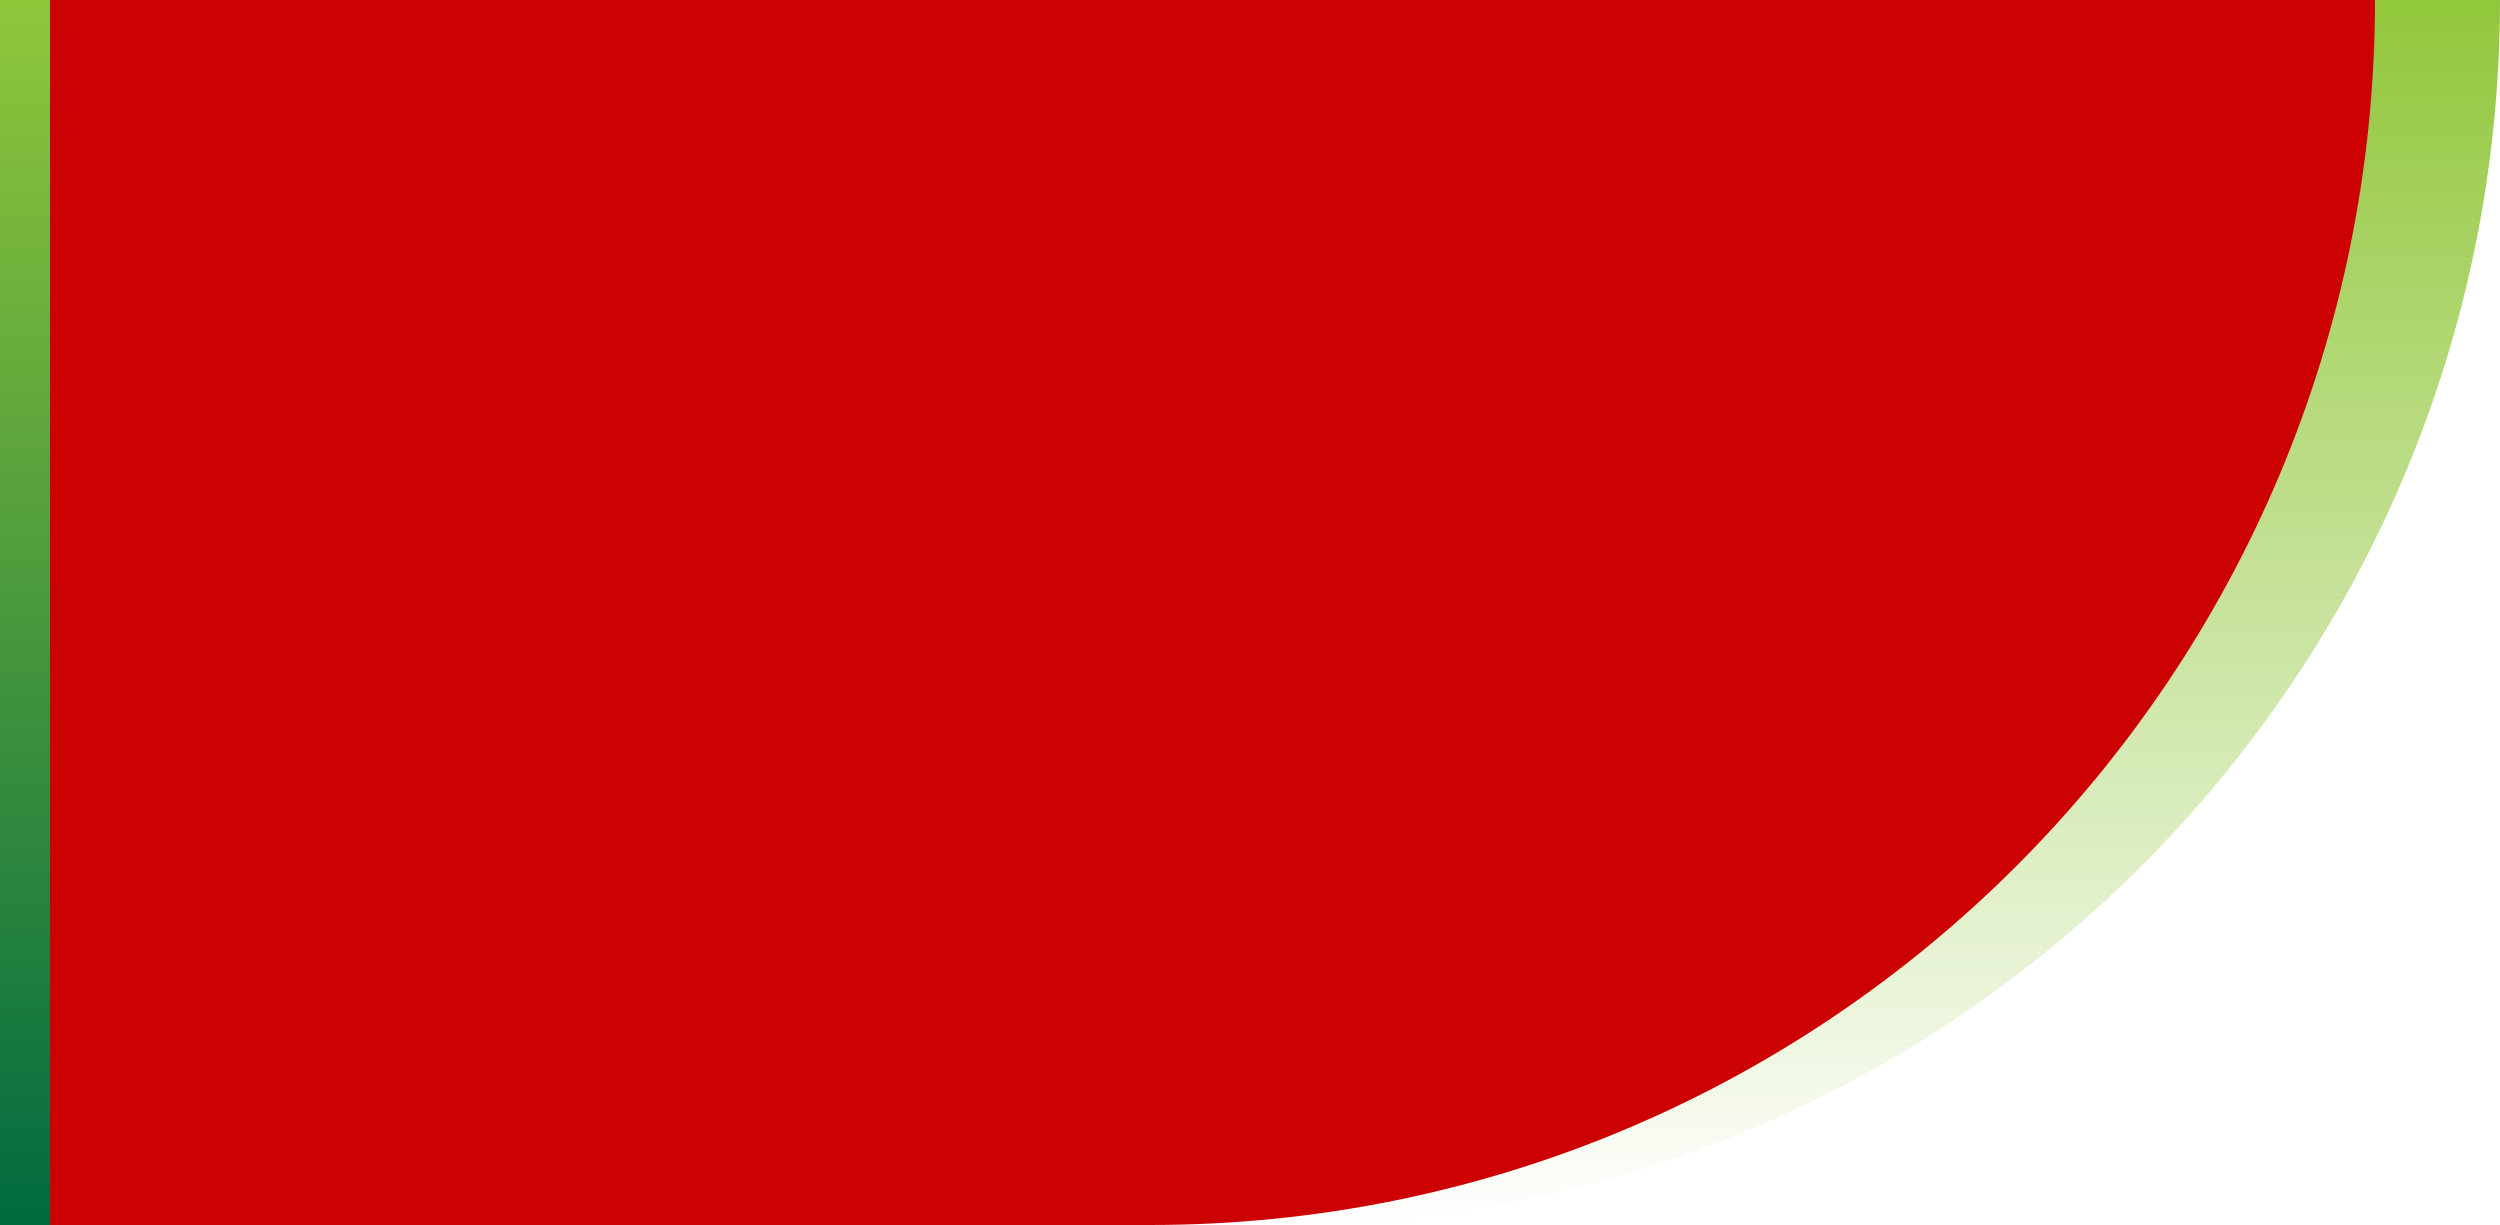
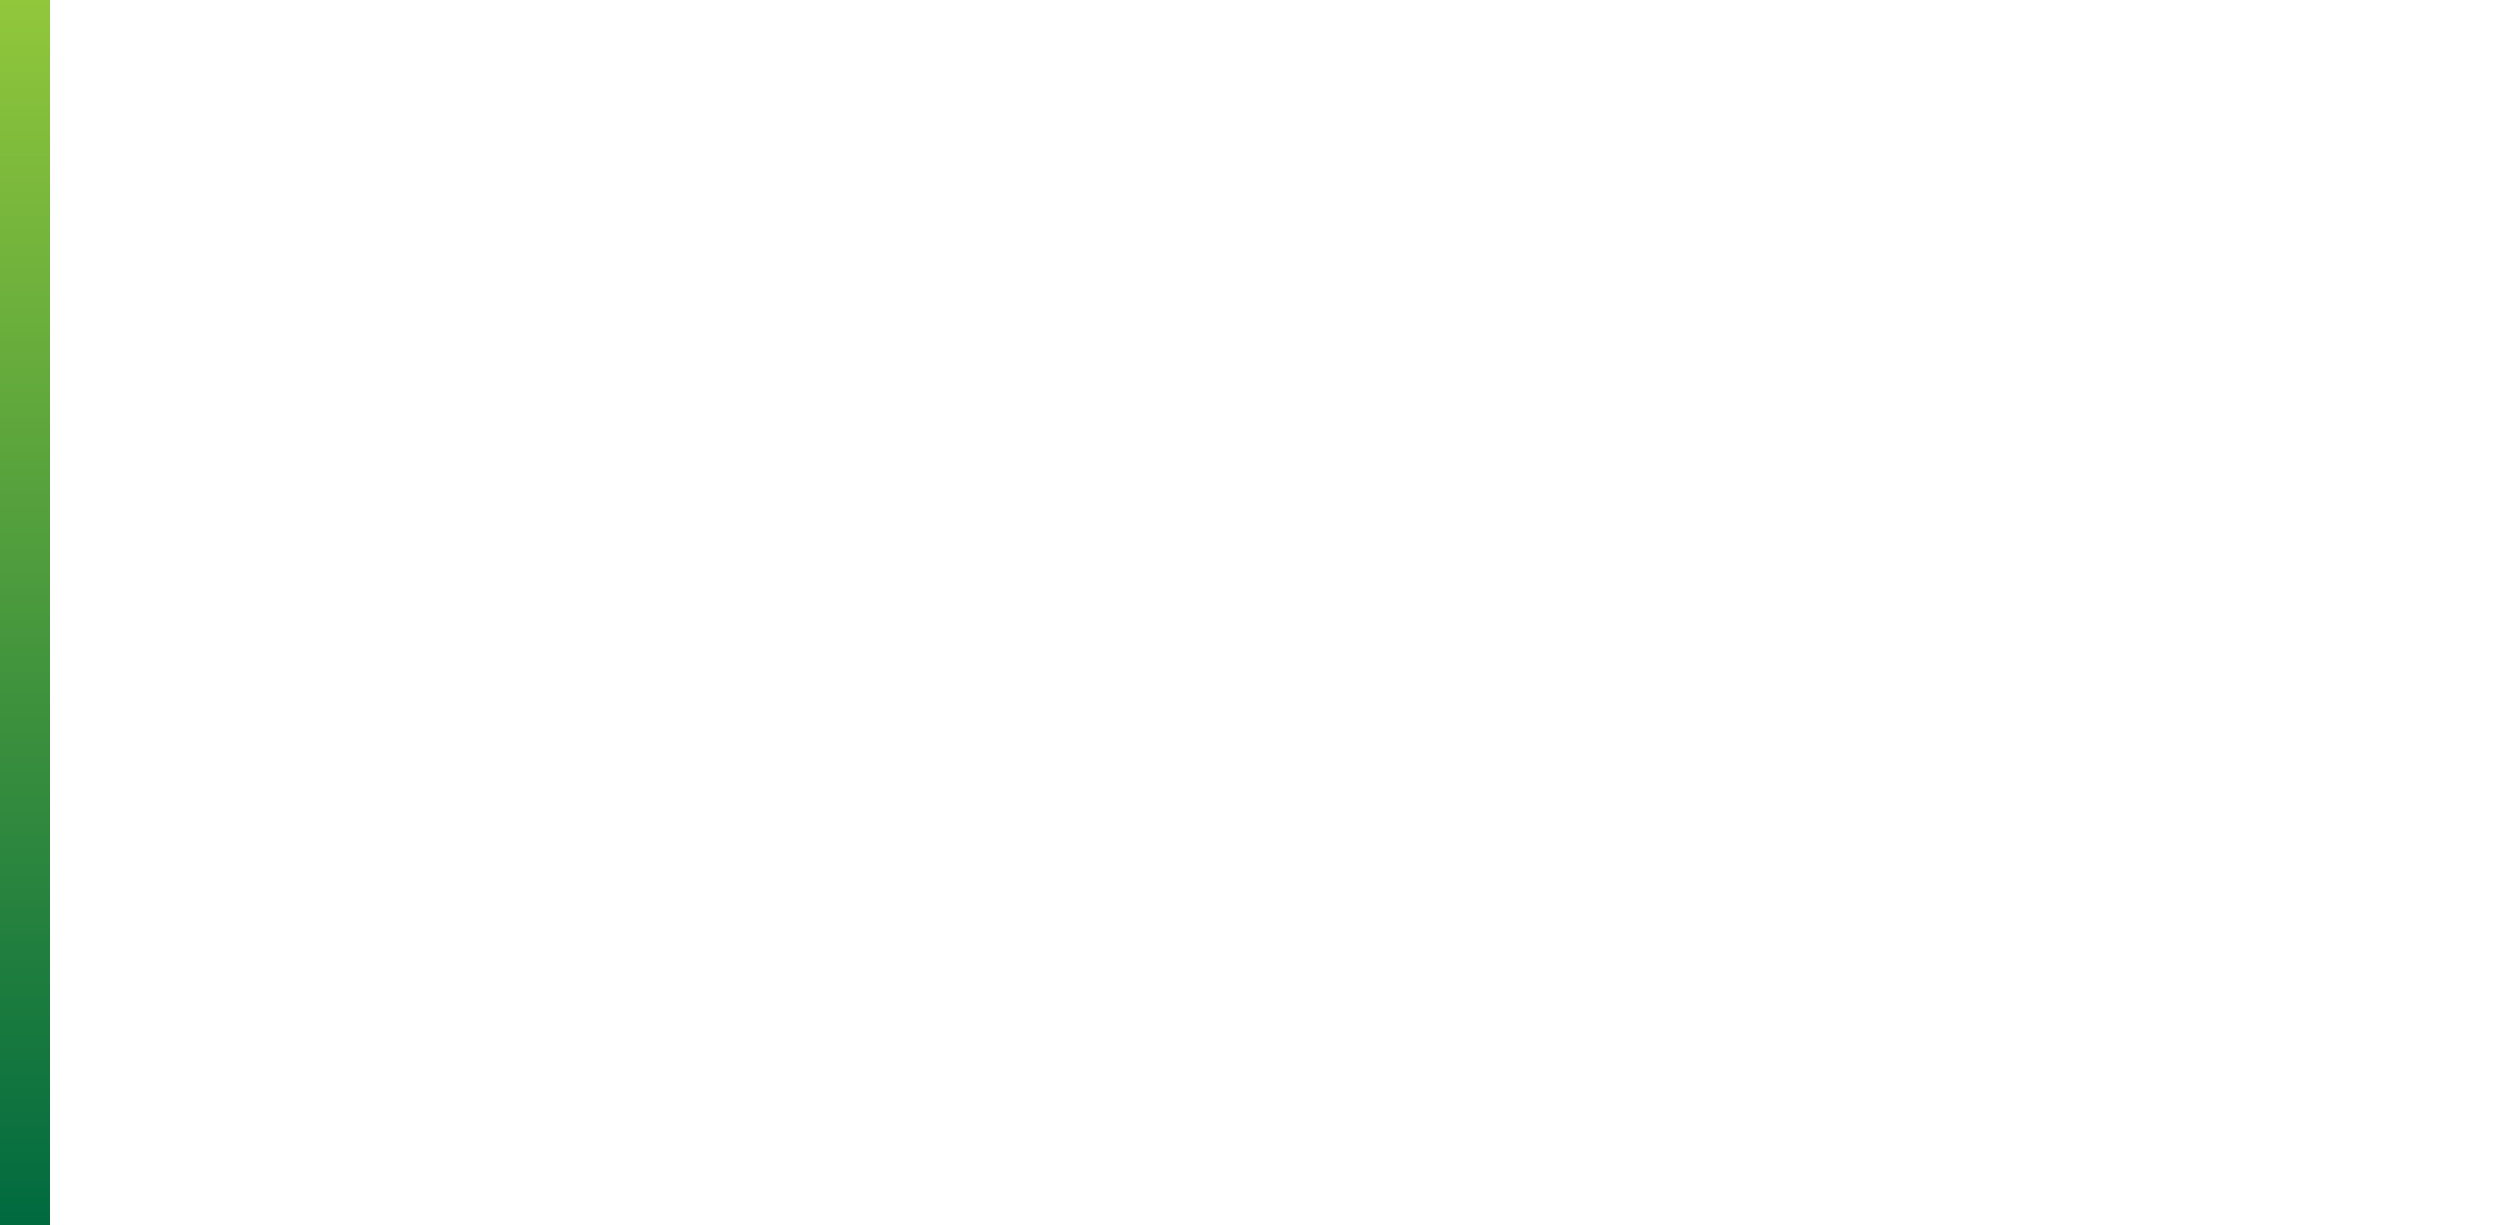
<svg xmlns="http://www.w3.org/2000/svg" width="100" height="49" viewBox="0 0 100 49" fill="none">
  <rect width="2" height="49" fill="url(#paint0_linear_22_38)" />
-   <path d="M2 0H100C100 27.062 78.062 49 51 49H2V0Z" fill="url(#paint1_linear_22_38)" />
-   <path d="M2 0H95C95 27.062 73.062 49 46 49H2V0Z" fill="#CC0202" />
  <defs>
    <linearGradient id="paint0_linear_22_38" x1="1" y1="0" x2="1" y2="49" gradientUnits="userSpaceOnUse">
      <stop stop-color="#91C73B" />
      <stop offset="1" stop-color="#006A3F" />
    </linearGradient>
    <linearGradient id="paint1_linear_22_38" x1="51" y1="0" x2="51" y2="49" gradientUnits="userSpaceOnUse">
      <stop stop-color="#91C73B" />
      <stop offset="1" stop-color="#91C73B" stop-opacity="0" />
    </linearGradient>
  </defs>
</svg>